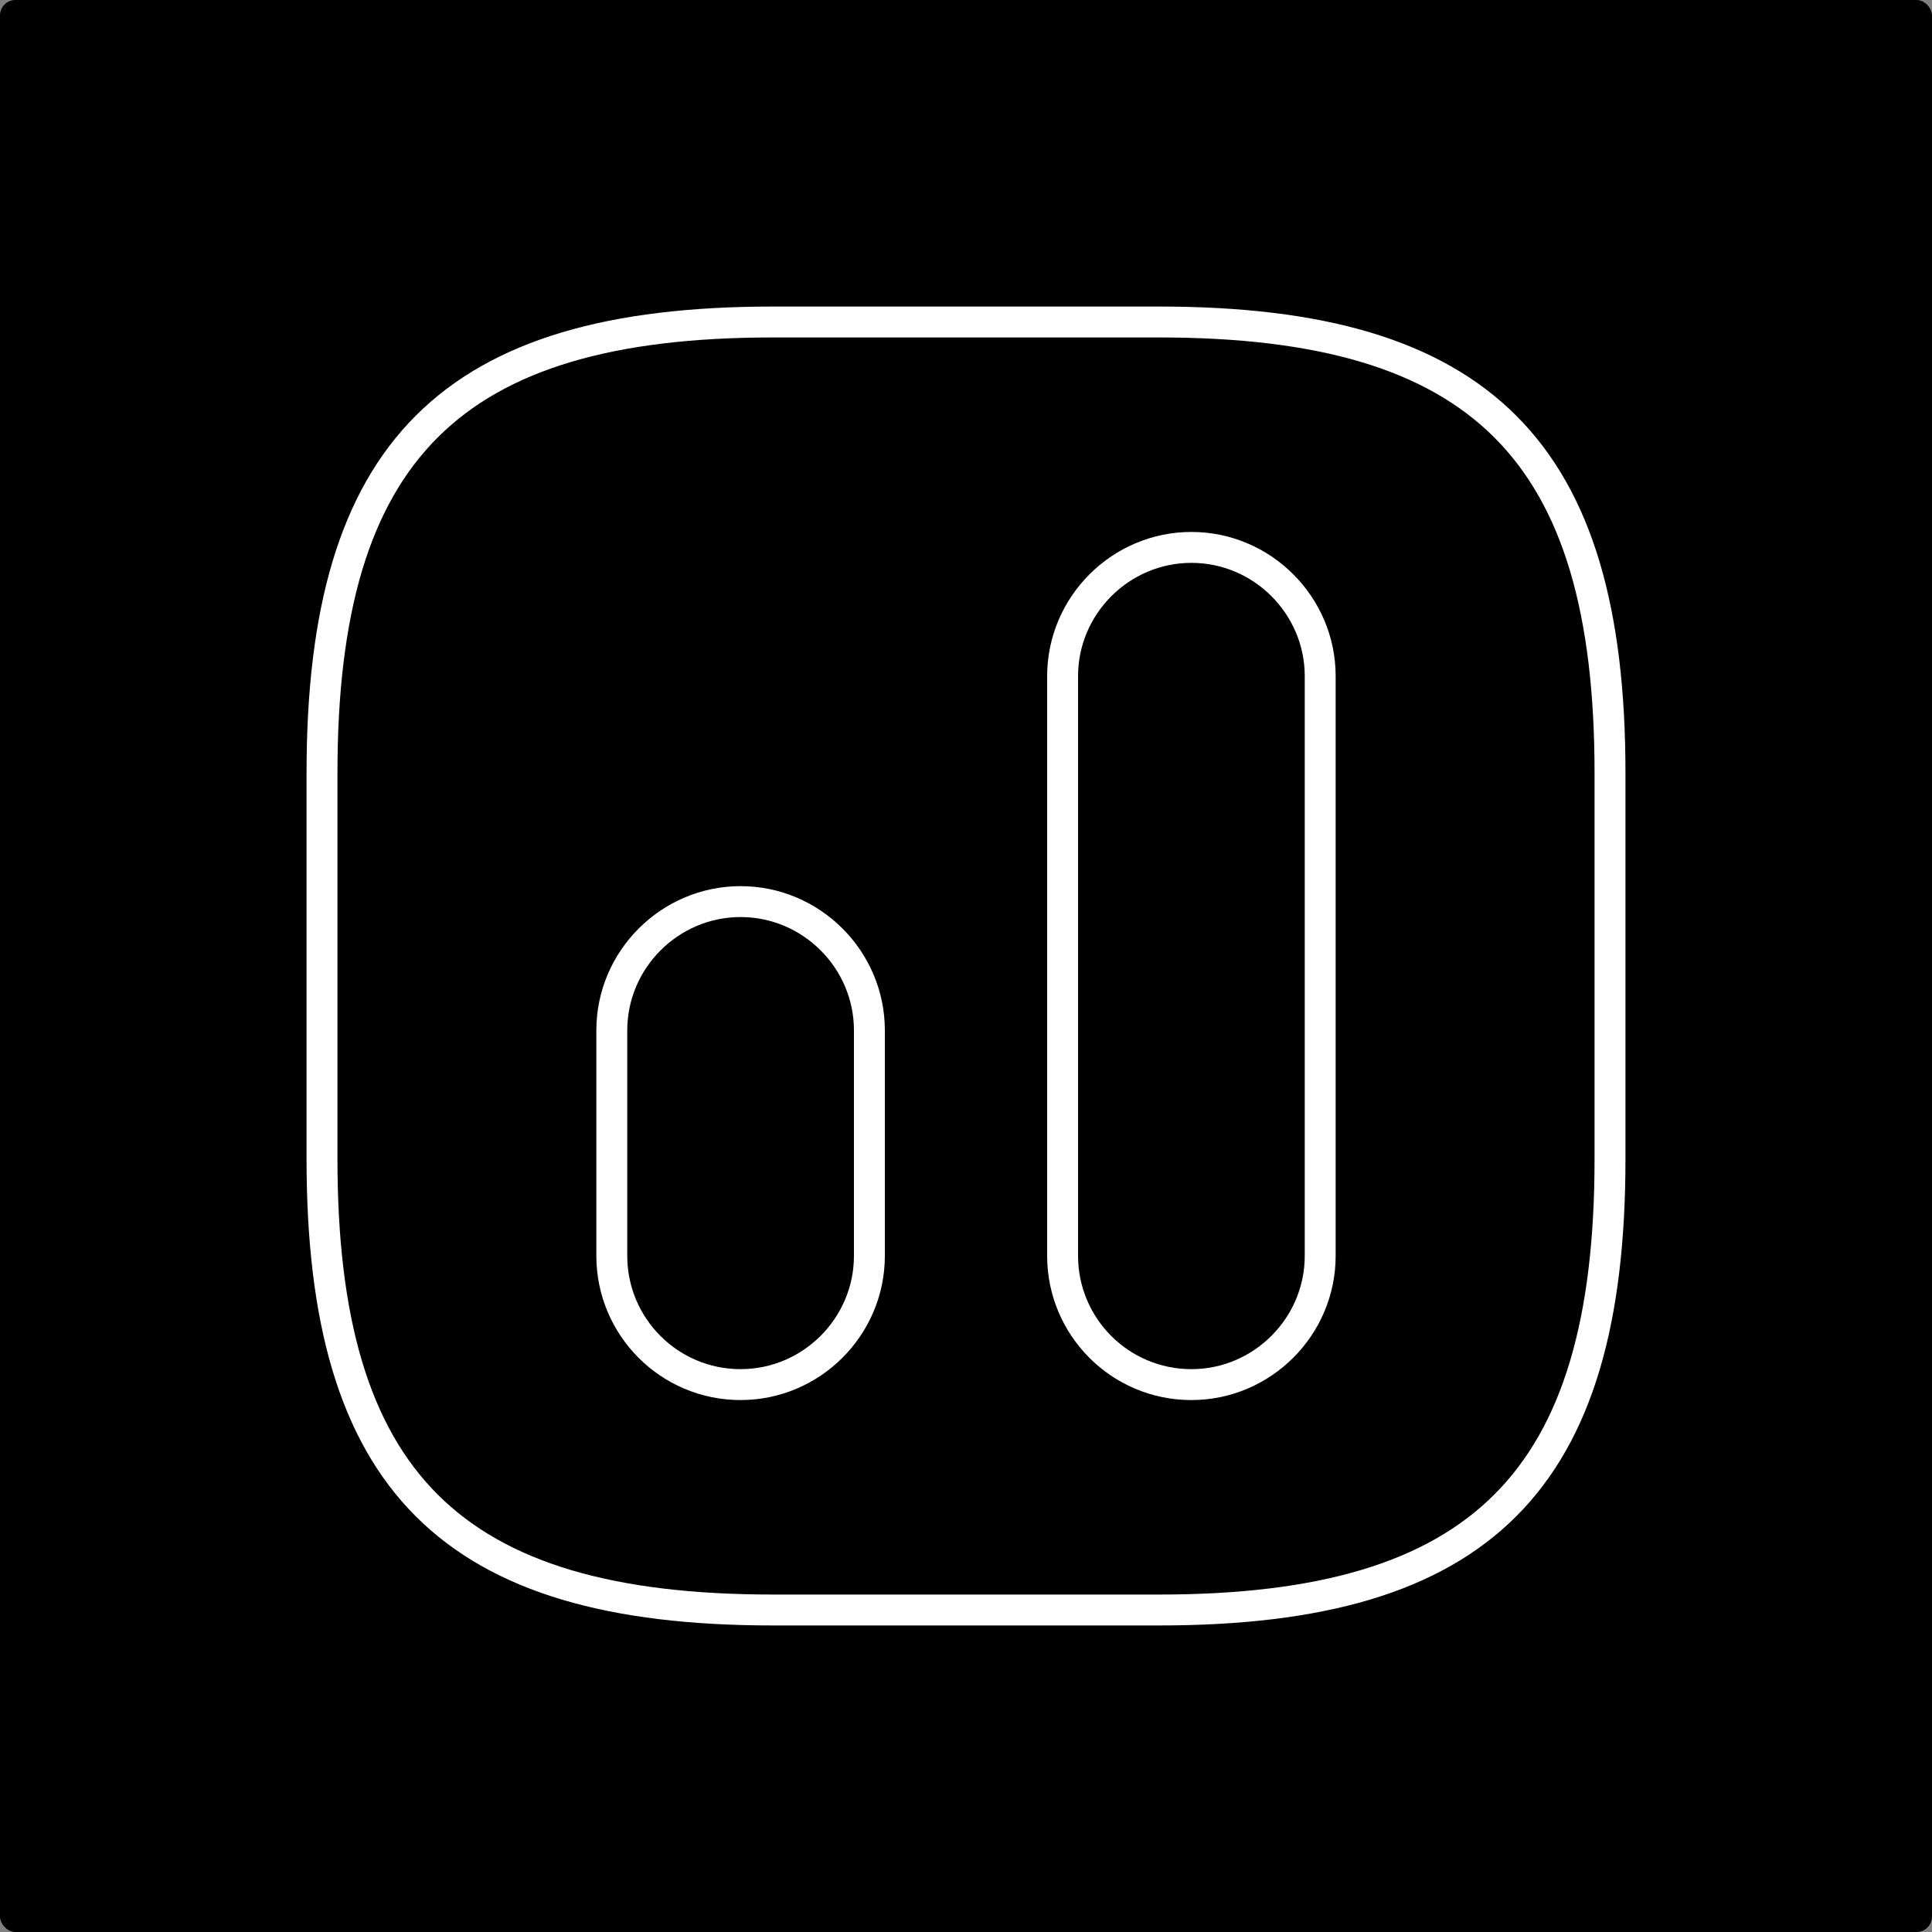
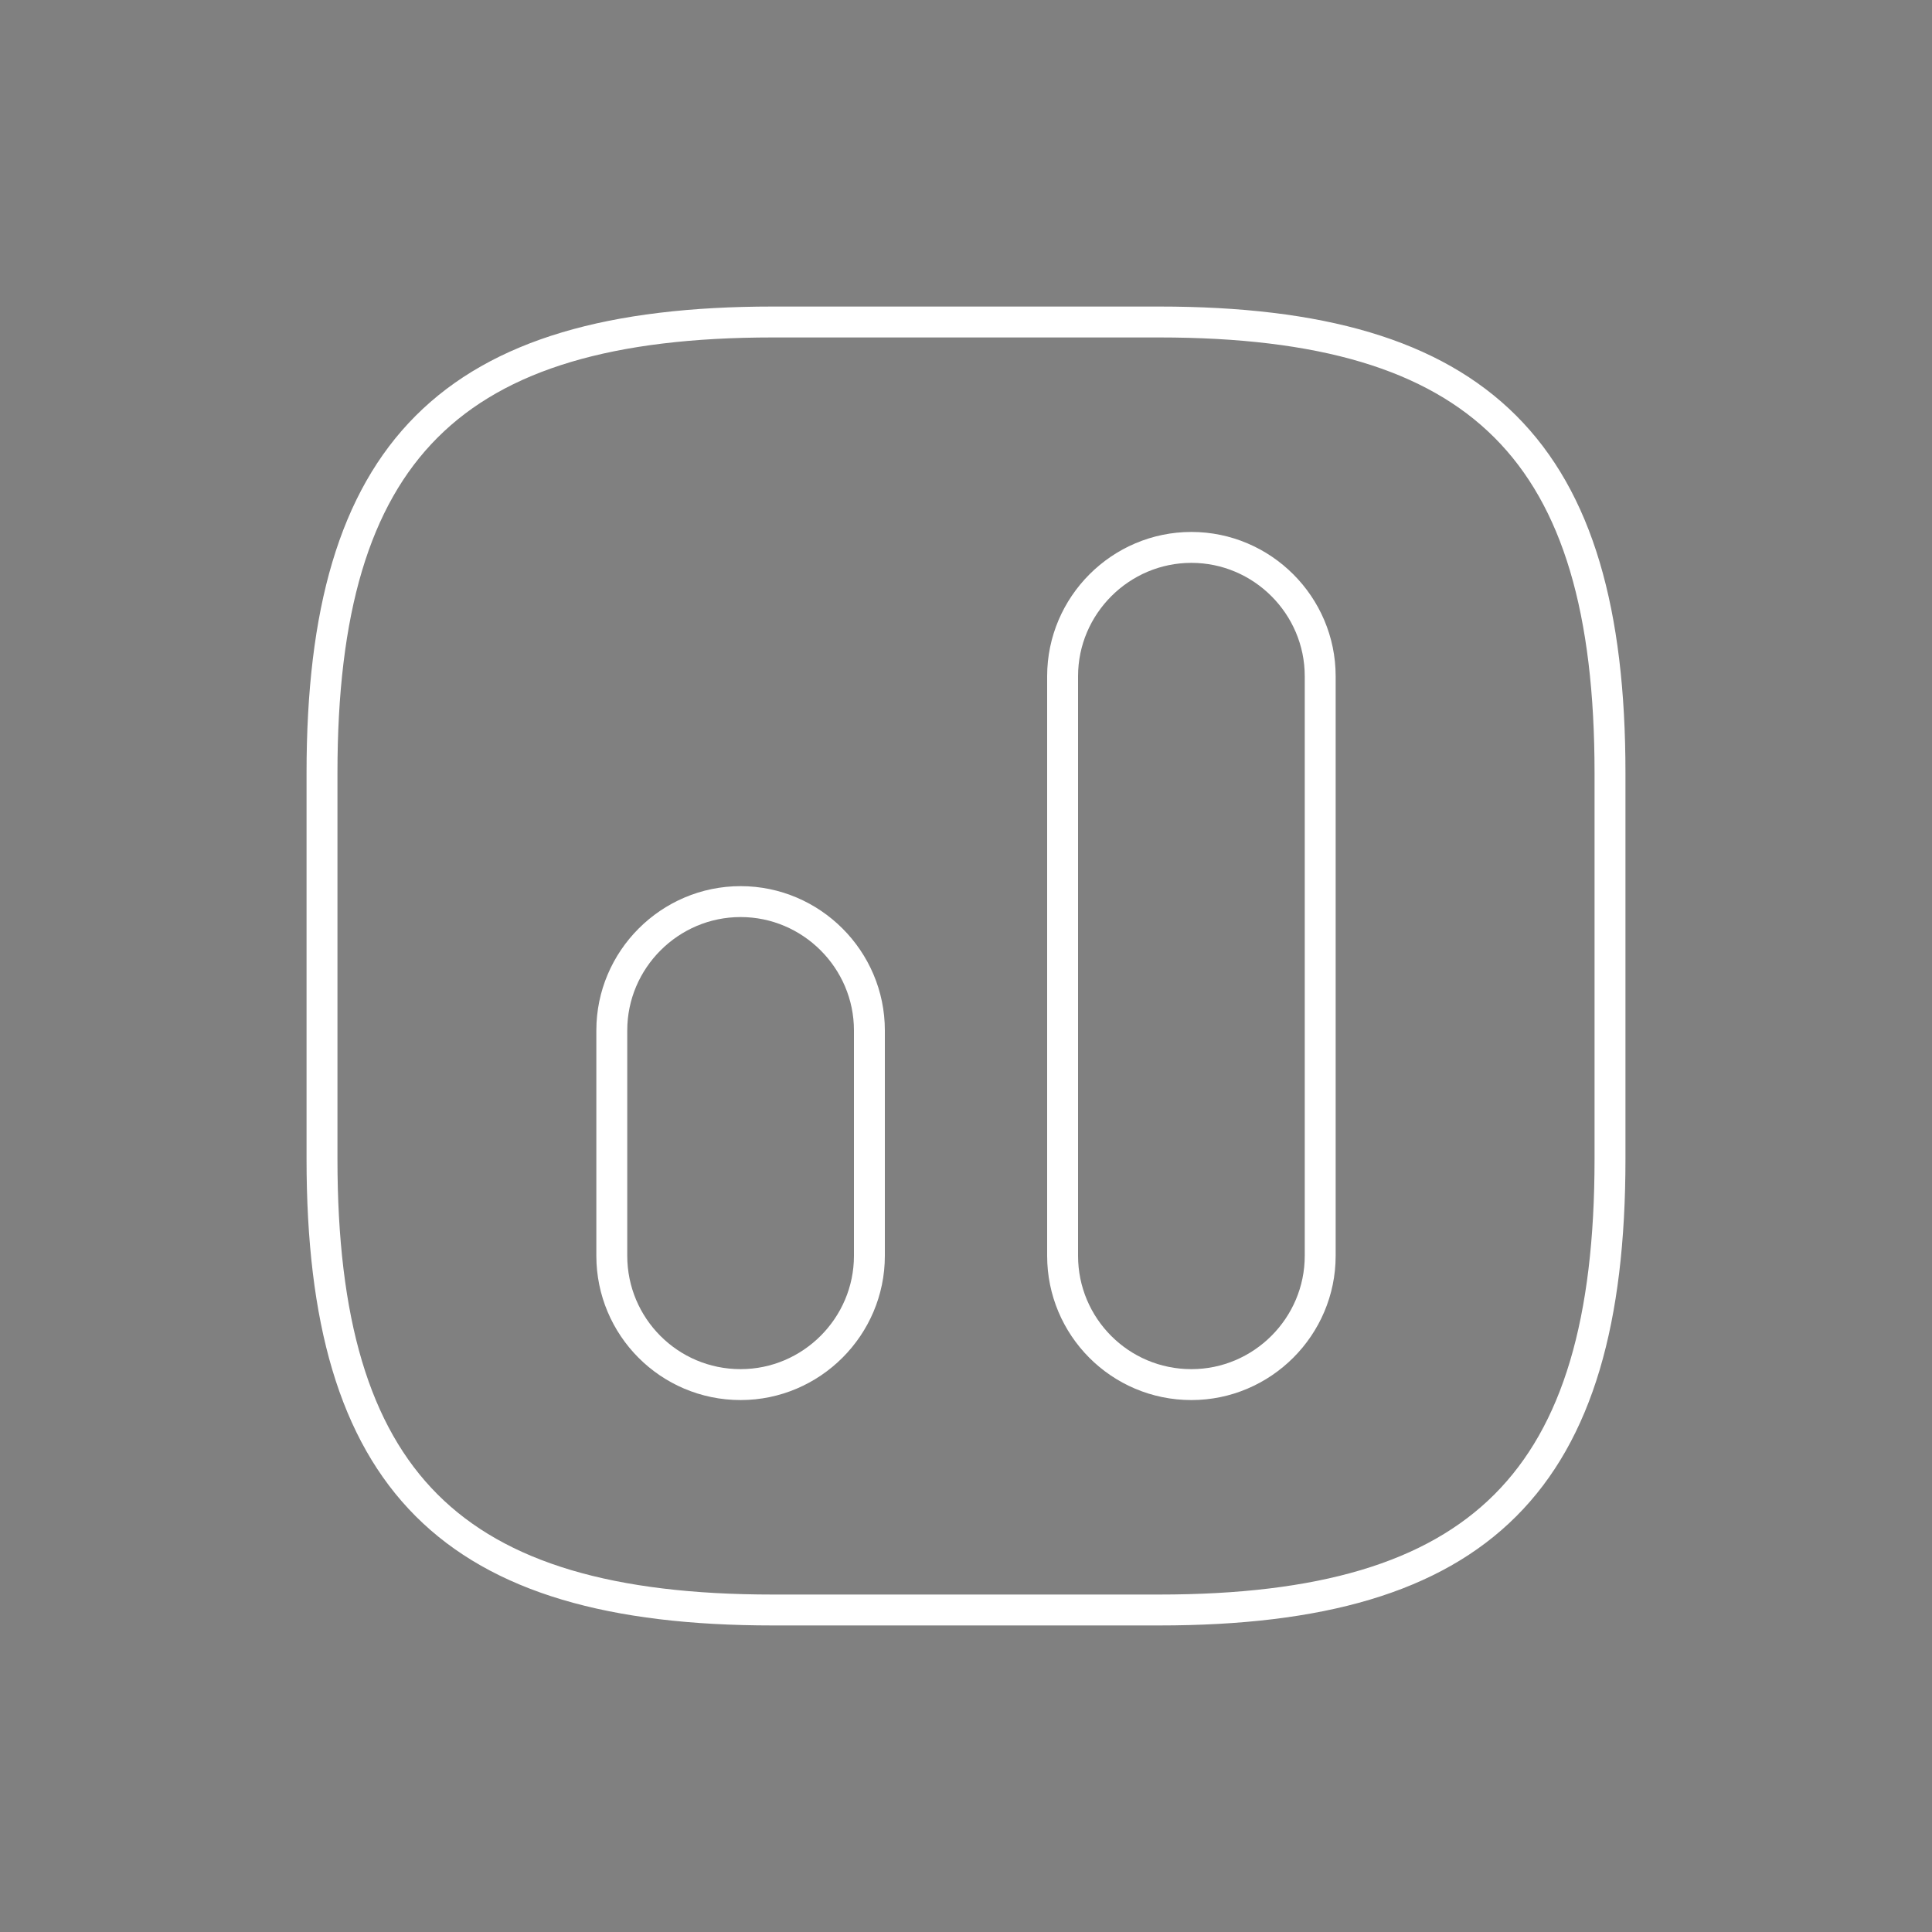
<svg xmlns="http://www.w3.org/2000/svg" width="500" height="500" viewBox="0 0 500 500" fill="none">
  <rect x="0" y="0" width="500" height="500" fill="#808080" stroke="none" />
-   <rect width="500" height="500" rx="4" fill="black" />
  <path d="M200 416.666H300C383.333 416.666 416.667 383.333 416.667 300V200C416.667 116.666 383.333 83.333 300 83.333H200C116.667 83.333 83.334 116.666 83.334 200V300C83.334 383.333 116.667 416.666 200 416.666Z" stroke="white" stroke-width="8" stroke-linecap="round" stroke-linejoin="round" />
  <path d="M308.333 358.334C326.667 358.334 341.667 343.334 341.667 325V175C341.667 156.667 326.667 141.667 308.333 141.667C290 141.667 275 156.667 275 175V325C275 343.334 289.833 358.334 308.333 358.334Z" stroke="white" stroke-width="8" stroke-linecap="round" stroke-linejoin="round" />
  <path d="M191.667 358.333C210 358.333 225 343.333 225 325V266.666C225 248.333 210 233.333 191.667 233.333C173.333 233.333 158.333 248.333 158.333 266.666V325C158.333 343.333 173.167 358.333 191.667 358.333Z" stroke="white" stroke-width="8" stroke-linecap="round" stroke-linejoin="round" />
</svg>